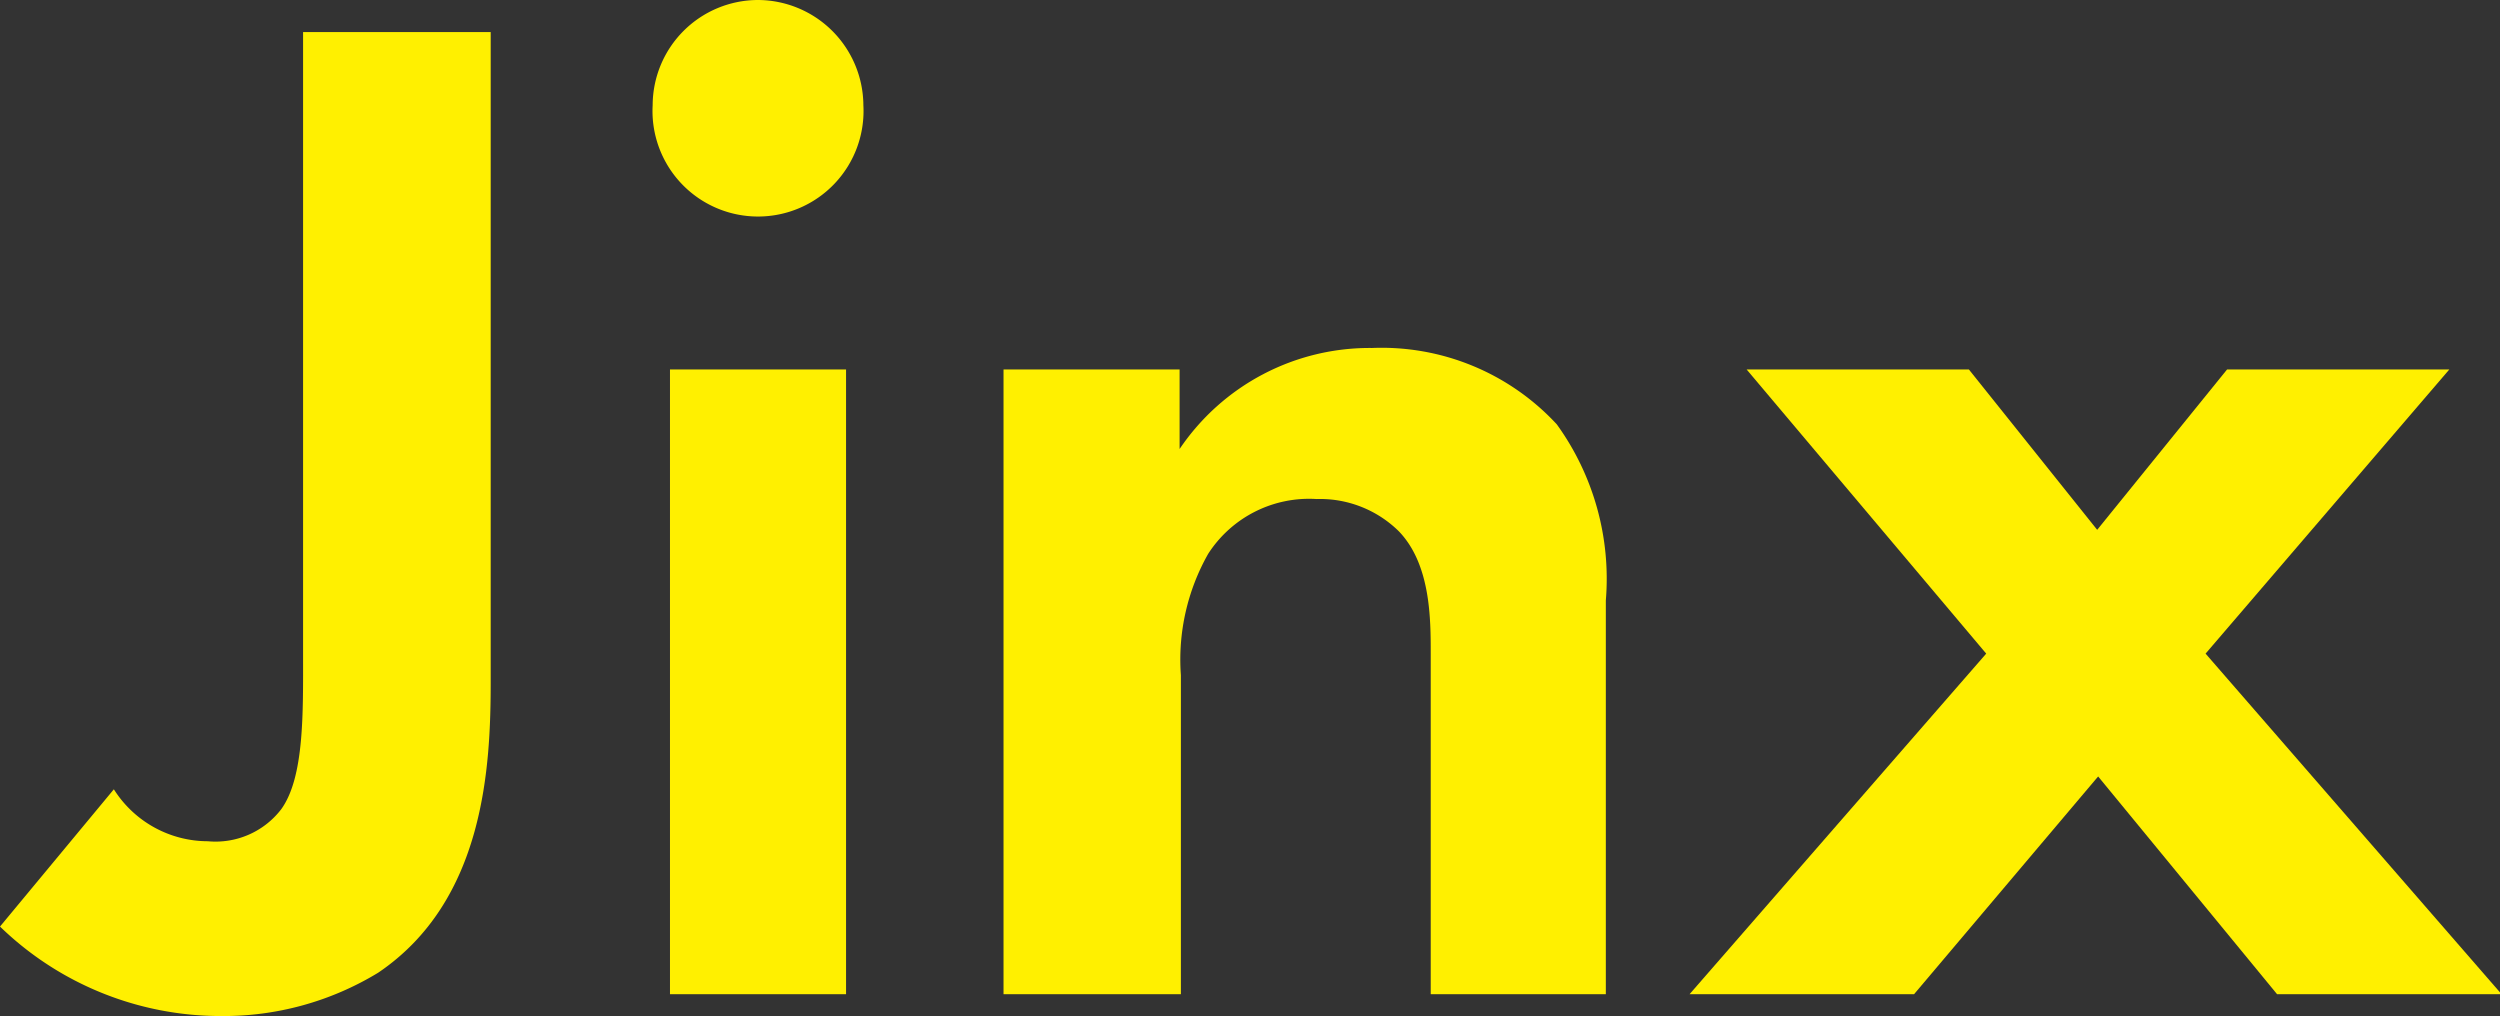
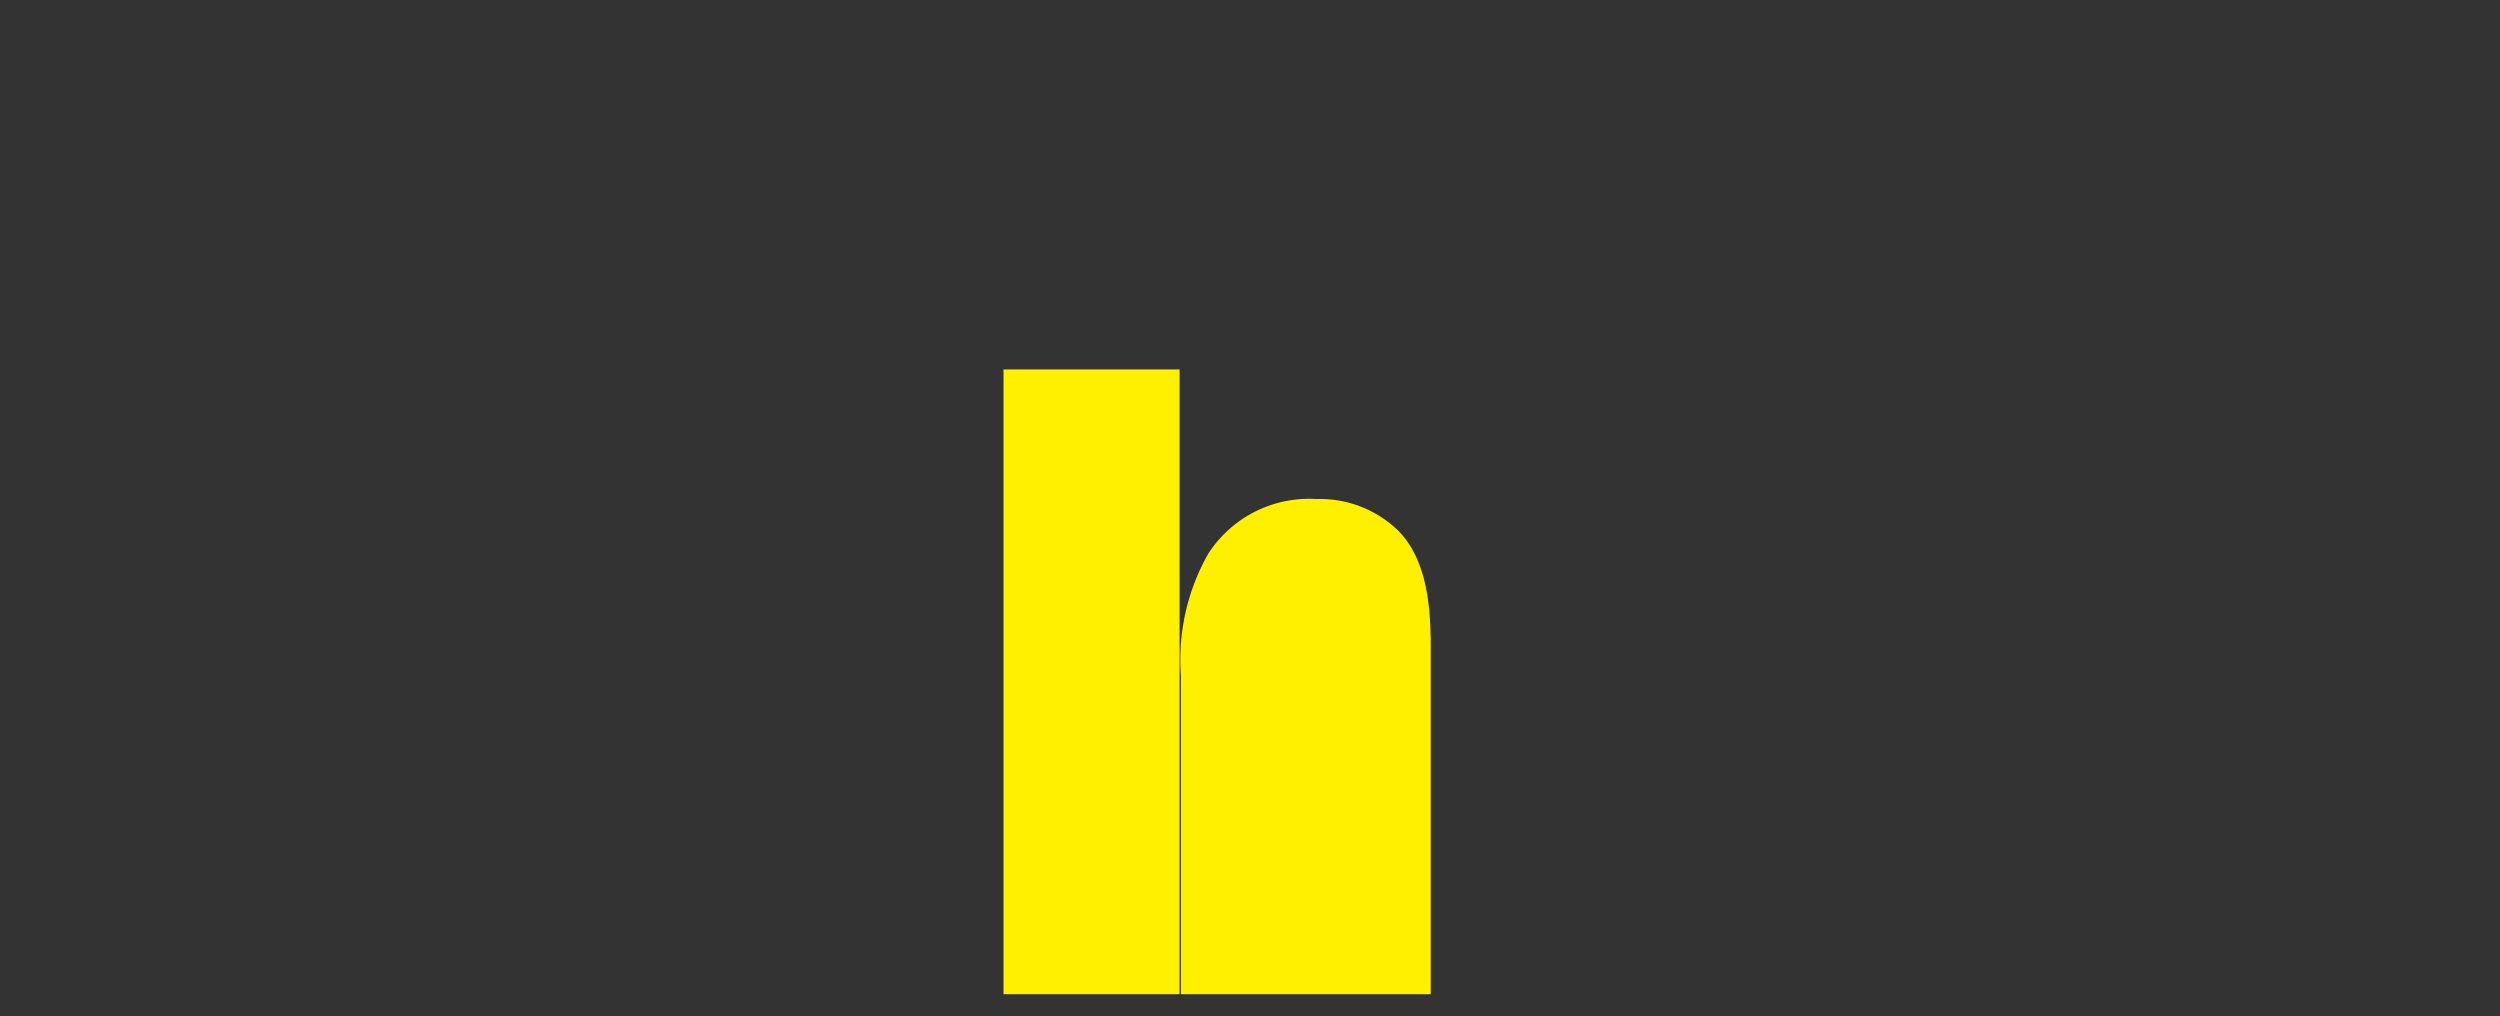
<svg xmlns="http://www.w3.org/2000/svg" width="77.95" height="31.68" viewBox="0 0 77.95 31.68">
  <rect x="0" y="0" width="77.95" height="31.68" fill="#333333" stroke="none" />
  <defs>
    <style>.cls-1{fill:#fff000;}</style>
  </defs>
  <g id="レイヤー_2" data-name="レイヤー 2">
    <g id="text">
-       <path class="cls-1" d="M15.3,1V21.24c0,2.65-.18,6.84-3.51,9.09a9.27,9.27,0,0,1-4.91,1.35A9.88,9.88,0,0,1,0,28.89l3.55-4.28a3.47,3.47,0,0,0,2.93,1.62,2.58,2.58,0,0,0,2.29-1c.72-1,.68-3,.68-4.86V1Z" />
-       <path class="cls-1" d="M23.63,0a3.3,3.3,0,0,1,3.29,3.28,3.29,3.29,0,1,1-6.57,0A3.29,3.29,0,0,1,23.63,0Zm2.75,11.52V31H20.89V11.52Z" />
-       <path class="cls-1" d="M31.29,11.52h5.49V14a7.15,7.15,0,0,1,6-3.15,7.44,7.44,0,0,1,5.76,2.38,8.22,8.22,0,0,1,1.53,5.49V31H44.61V20.38c0-1.08,0-2.79-1-3.82a3.5,3.5,0,0,0-2.56-1,3.74,3.74,0,0,0-3.38,1.71,6.69,6.69,0,0,0-.85,3.78V31H31.29Z" />
-       <path class="cls-1" d="M61.93,20.38l-7.47-8.86h6.93l4,5,4.05-5h6.93l-7.6,8.86L78,31h-7l-5.58-6.79L59.68,31h-7Z" />
+       <path class="cls-1" d="M31.29,11.52h5.49V14V31H44.61V20.38c0-1.08,0-2.79-1-3.82a3.5,3.5,0,0,0-2.56-1,3.74,3.74,0,0,0-3.38,1.71,6.69,6.69,0,0,0-.85,3.78V31H31.29Z" />
    </g>
  </g>
</svg>